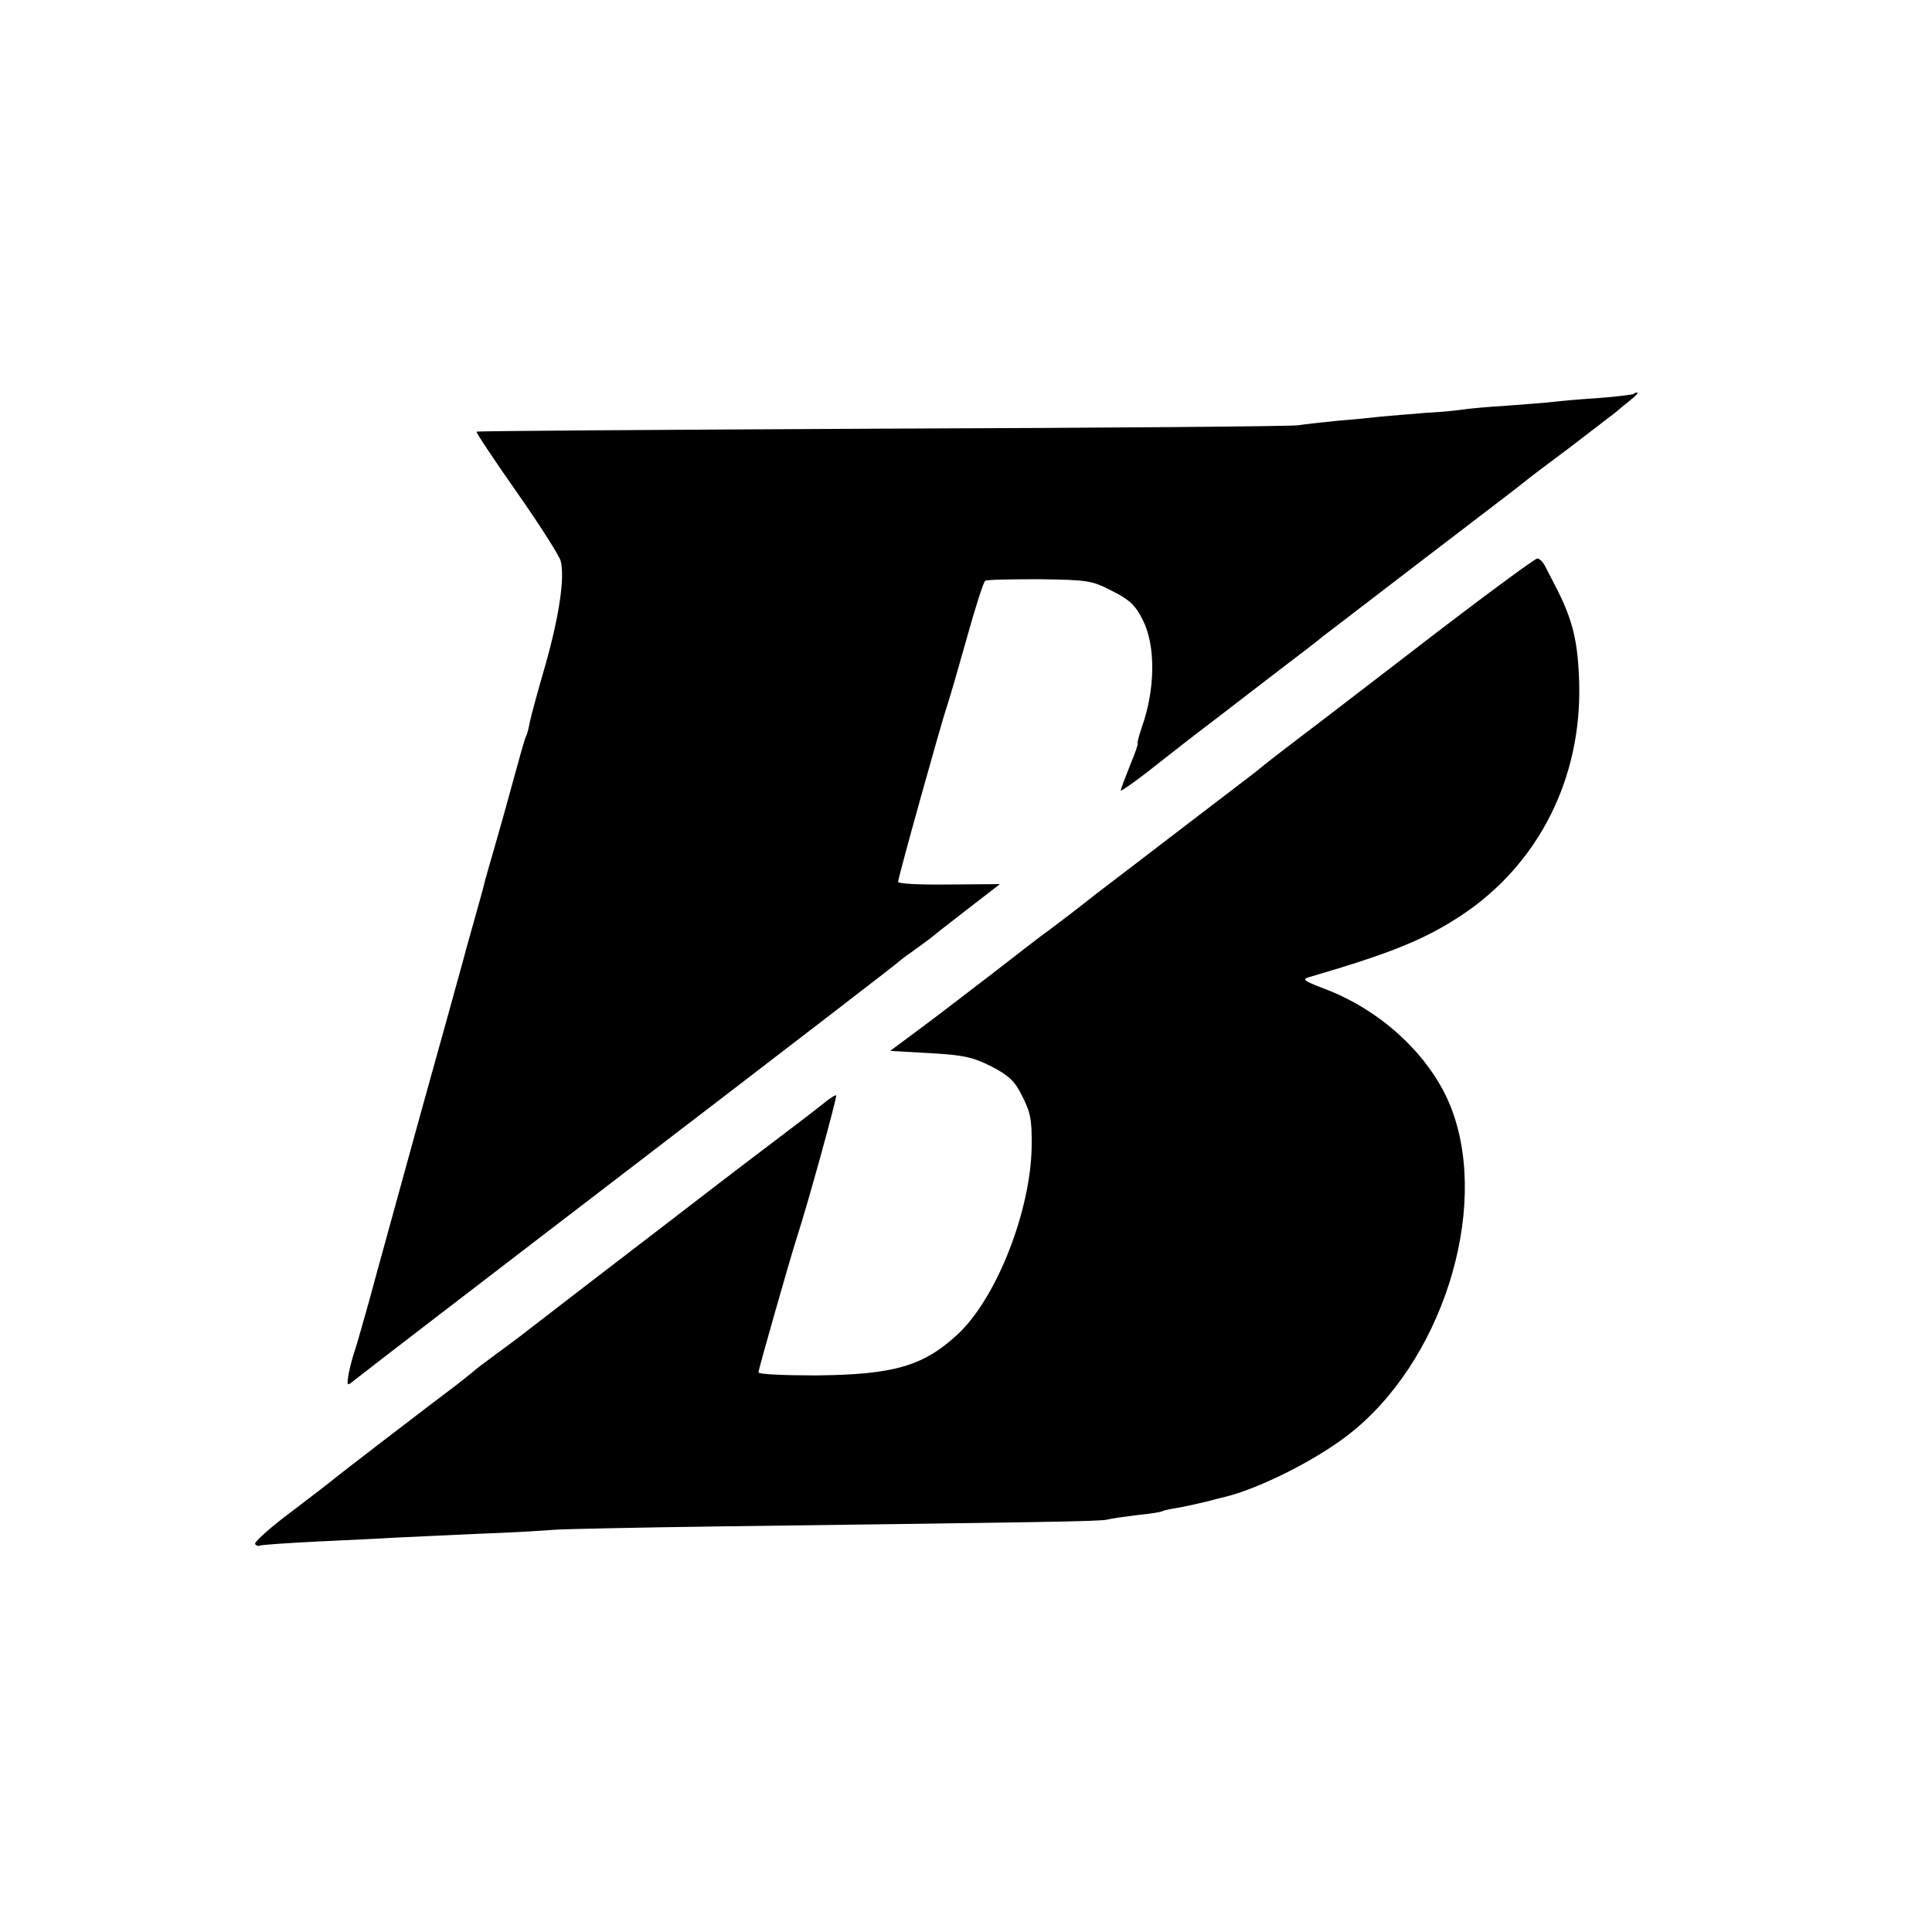
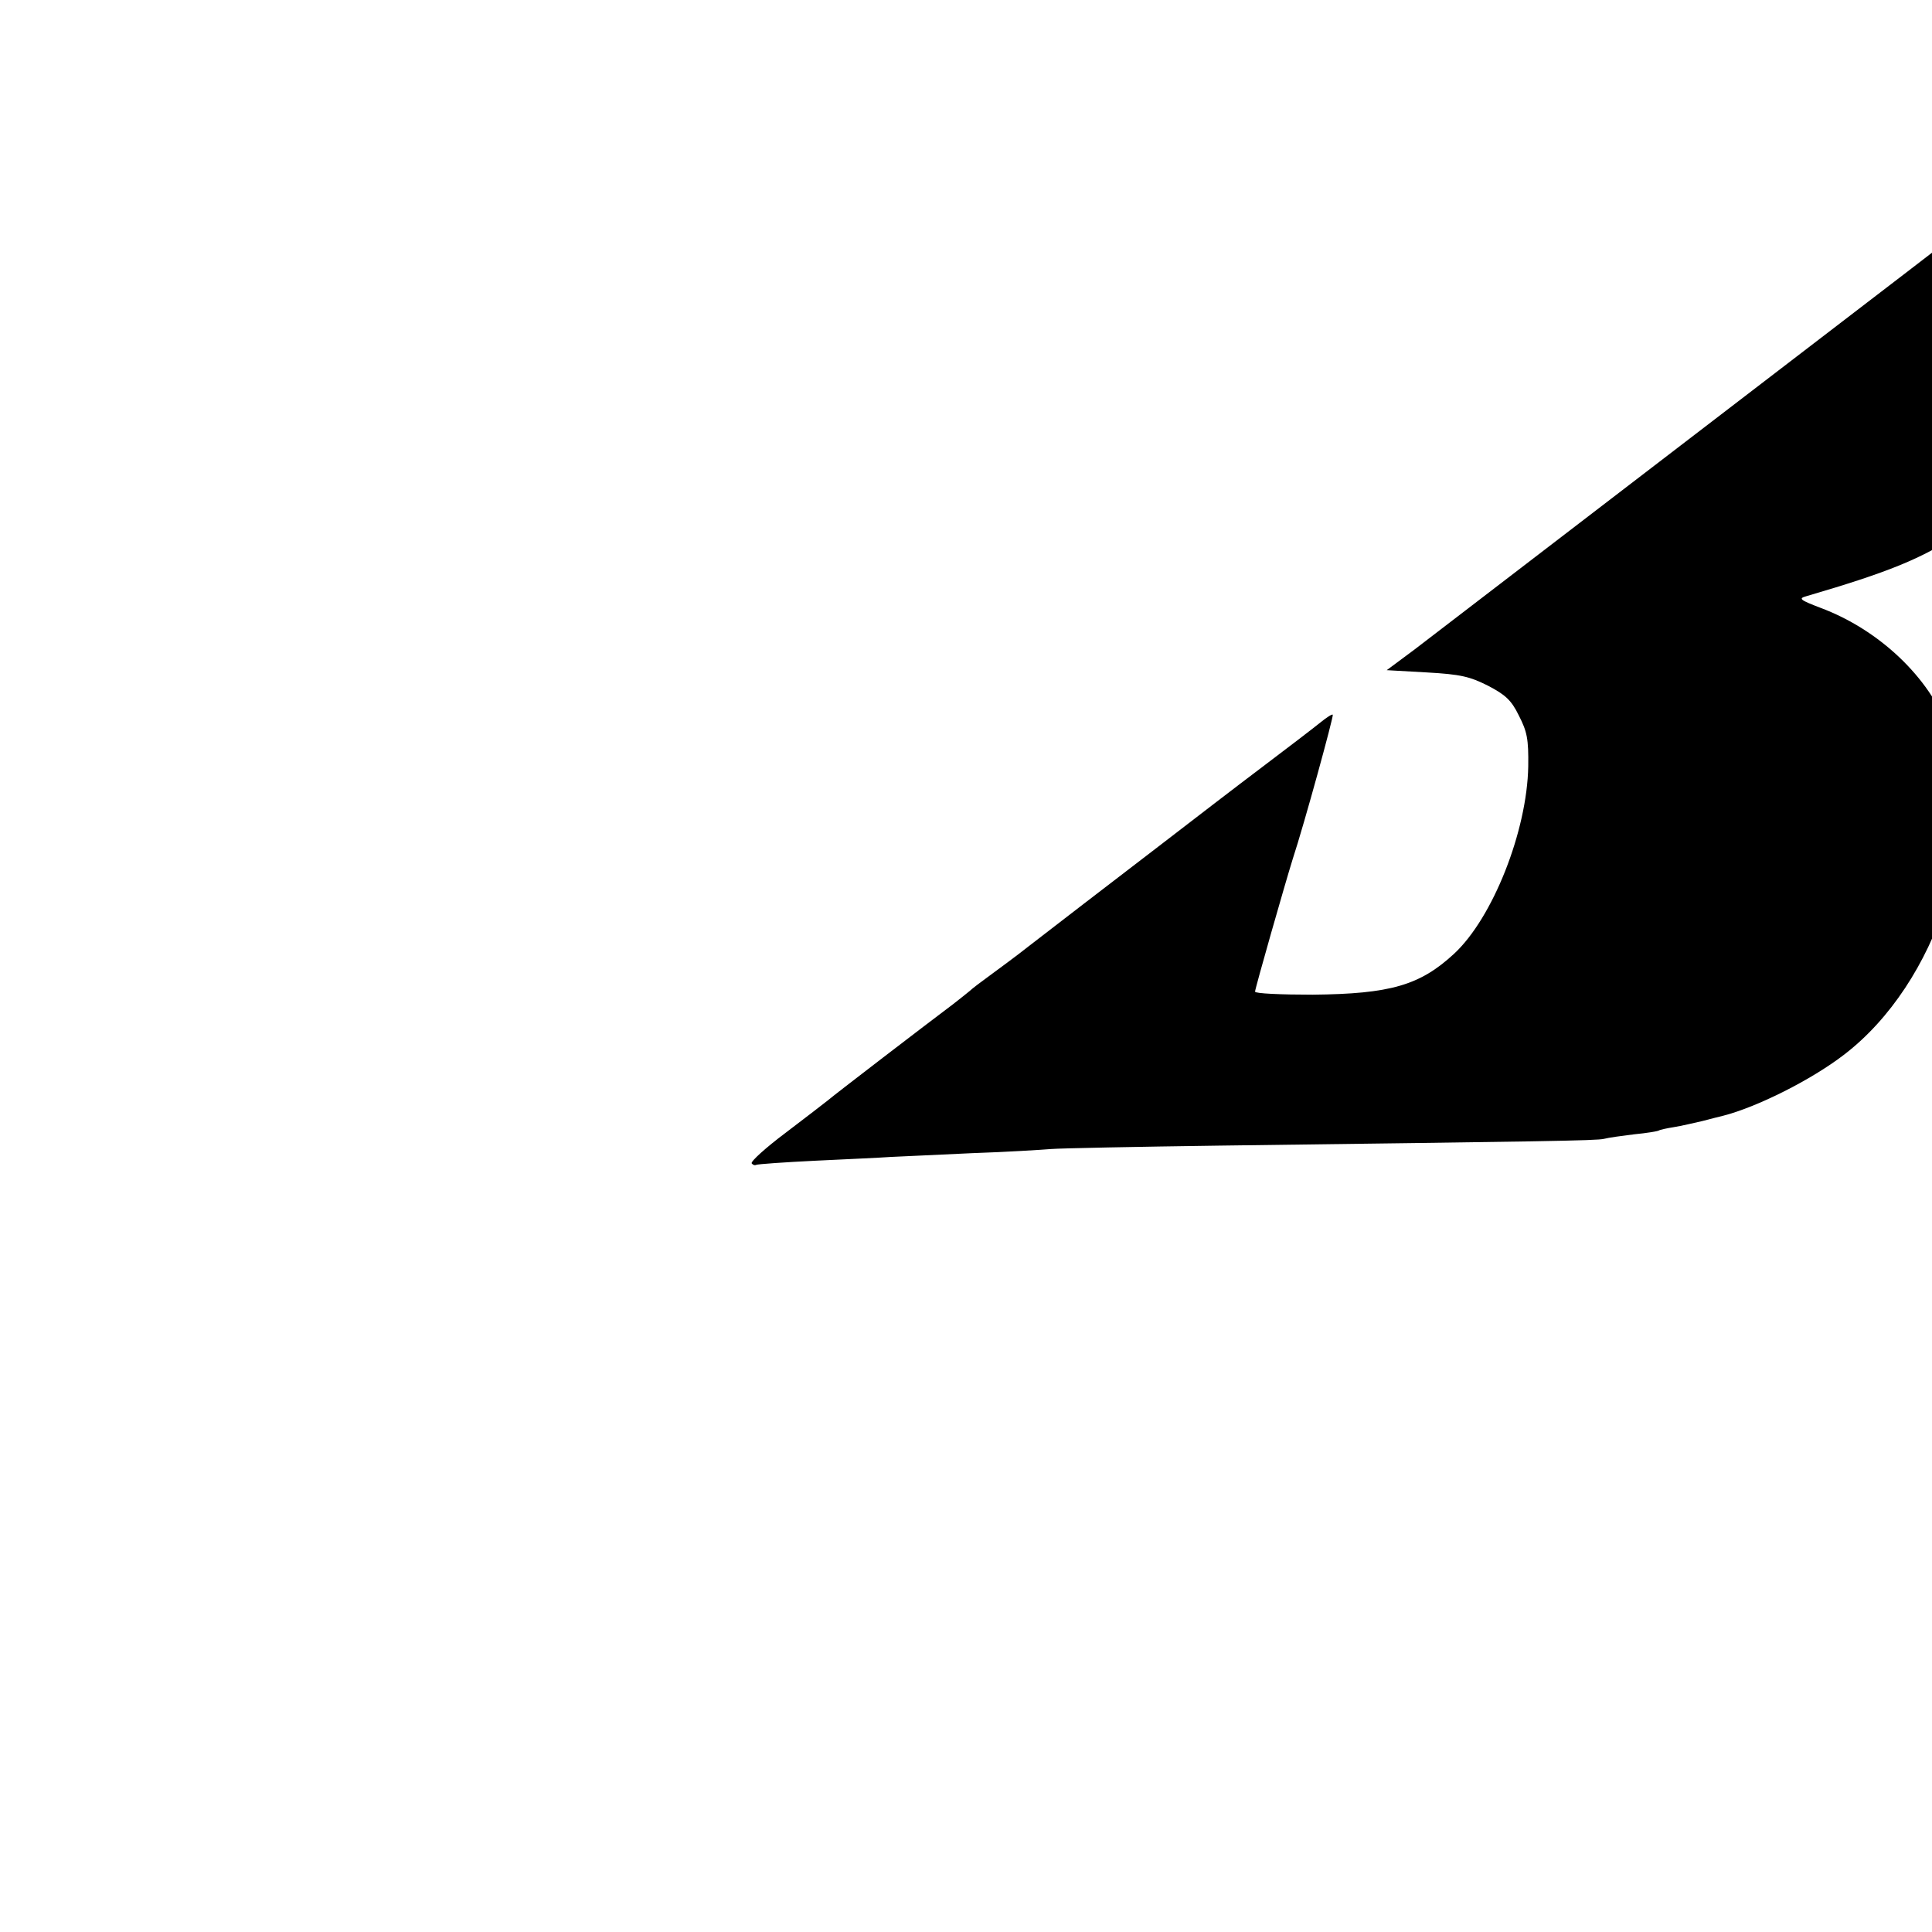
<svg xmlns="http://www.w3.org/2000/svg" version="1.0" width="512pt" height="512pt" viewBox="0 0 512 512" preserveAspectRatio="xMidYMid meet">
  <g transform="translate(0,512) scale(0.1,-0.1)" fill="#000000" stroke="none">
-     <path d="M4329 4076 c-2 -2 -44 -7 -94 -11 -49 -3 -103 -8 -118 -10 -16 -2 -70 -6 -122 -10 -51 -3 -103 -8 -116 -10 -13 -2 -58 -7 -99 -9 -41 -3 -95 -8 -120 -10 -25 -3 -76 -8 -115 -11 -38 -4 -86 -9 -105 -12 -19 -3 -516 -7 -1105 -9 -588 -3 -1071 -6 -1072 -8 -2 -2 46 -74 107 -161 61 -87 113 -169 116 -182 11 -44 -4 -145 -40 -273 -20 -69 -39 -138 -42 -154 -3 -16 -7 -33 -10 -37 -3 -5 -20 -66 -39 -136 -19 -70 -42 -150 -50 -178 -8 -27 -17 -59 -20 -70 -2 -11 -16 -60 -30 -110 -14 -49 -27 -97 -29 -105 -2 -8 -52 -188 -111 -400 -58 -212 -120 -434 -136 -495 -17 -60 -34 -121 -39 -135 -5 -14 -12 -41 -16 -60 -5 -29 -4 -33 7 -24 82 64 245 189 494 380 812 622 950 729 955 734 3 3 21 17 40 30 19 14 42 30 50 37 8 7 52 41 97 76 l83 64 -135 -1 c-79 -1 -135 2 -135 7 0 11 116 427 130 467 5 14 28 93 51 175 23 83 45 152 50 156 5 3 70 4 144 4 128 -2 138 -3 192 -31 46 -23 62 -38 81 -76 35 -68 34 -184 -2 -285 -8 -24 -13 -43 -11 -43 2 0 -7 -27 -21 -60 -13 -33 -24 -62 -24 -65 0 -3 30 18 68 47 37 29 85 67 106 83 22 17 62 48 90 69 28 22 98 75 156 120 58 44 110 84 115 89 6 4 125 96 265 203 140 107 262 200 270 207 8 7 62 48 120 91 57 44 111 85 120 92 8 7 26 22 40 33 14 11 22 20 19 21 -3 0 -8 -2 -10 -4z" />
-     <path d="M3749 3399 c-173 -133 -327 -251 -342 -262 -16 -12 -52 -40 -80 -63 -29 -22 -113 -87 -187 -143 -74 -57 -179 -137 -234 -179 -54 -43 -111 -86 -126 -97 -16 -11 -83 -63 -150 -115 -68 -52 -156 -120 -197 -150 l-74 -55 106 -6 c90 -5 114 -11 162 -35 46 -24 62 -38 82 -79 22 -43 26 -62 25 -135 -3 -171 -94 -402 -197 -497 -90 -83 -168 -106 -374 -108 -84 0 -153 3 -153 8 0 8 80 288 100 352 30 91 109 379 106 382 -2 2 -16 -7 -32 -20 -16 -13 -85 -66 -154 -118 -69 -52 -186 -142 -260 -199 -74 -57 -171 -131 -215 -165 -44 -34 -109 -84 -144 -111 -34 -27 -82 -62 -105 -79 -22 -16 -46 -34 -52 -40 -6 -5 -26 -21 -44 -35 -68 -51 -316 -241 -332 -255 -9 -7 -59 -46 -112 -86 -52 -39 -93 -76 -90 -81 3 -4 8 -6 12 -4 4 2 75 7 157 11 83 4 173 8 200 10 28 1 124 6 215 10 91 3 185 9 210 11 25 2 225 6 445 9 852 11 1001 13 1020 18 11 3 47 8 80 12 32 3 62 8 65 10 3 2 21 6 40 9 19 3 53 11 75 16 22 6 47 12 55 14 90 23 234 95 321 162 248 190 377 593 277 862 -51 138 -184 264 -339 322 -55 21 -60 25 -38 31 219 64 306 100 403 164 203 135 318 362 311 615 -3 106 -16 163 -57 245 -11 22 -26 50 -32 62 -6 13 -16 23 -22 23 -6 0 -153 -108 -325 -241z" />
+     <path d="M3749 3399 l-74 -55 106 -6 c90 -5 114 -11 162 -35 46 -24 62 -38 82 -79 22 -43 26 -62 25 -135 -3 -171 -94 -402 -197 -497 -90 -83 -168 -106 -374 -108 -84 0 -153 3 -153 8 0 8 80 288 100 352 30 91 109 379 106 382 -2 2 -16 -7 -32 -20 -16 -13 -85 -66 -154 -118 -69 -52 -186 -142 -260 -199 -74 -57 -171 -131 -215 -165 -44 -34 -109 -84 -144 -111 -34 -27 -82 -62 -105 -79 -22 -16 -46 -34 -52 -40 -6 -5 -26 -21 -44 -35 -68 -51 -316 -241 -332 -255 -9 -7 -59 -46 -112 -86 -52 -39 -93 -76 -90 -81 3 -4 8 -6 12 -4 4 2 75 7 157 11 83 4 173 8 200 10 28 1 124 6 215 10 91 3 185 9 210 11 25 2 225 6 445 9 852 11 1001 13 1020 18 11 3 47 8 80 12 32 3 62 8 65 10 3 2 21 6 40 9 19 3 53 11 75 16 22 6 47 12 55 14 90 23 234 95 321 162 248 190 377 593 277 862 -51 138 -184 264 -339 322 -55 21 -60 25 -38 31 219 64 306 100 403 164 203 135 318 362 311 615 -3 106 -16 163 -57 245 -11 22 -26 50 -32 62 -6 13 -16 23 -22 23 -6 0 -153 -108 -325 -241z" />
  </g>
</svg>